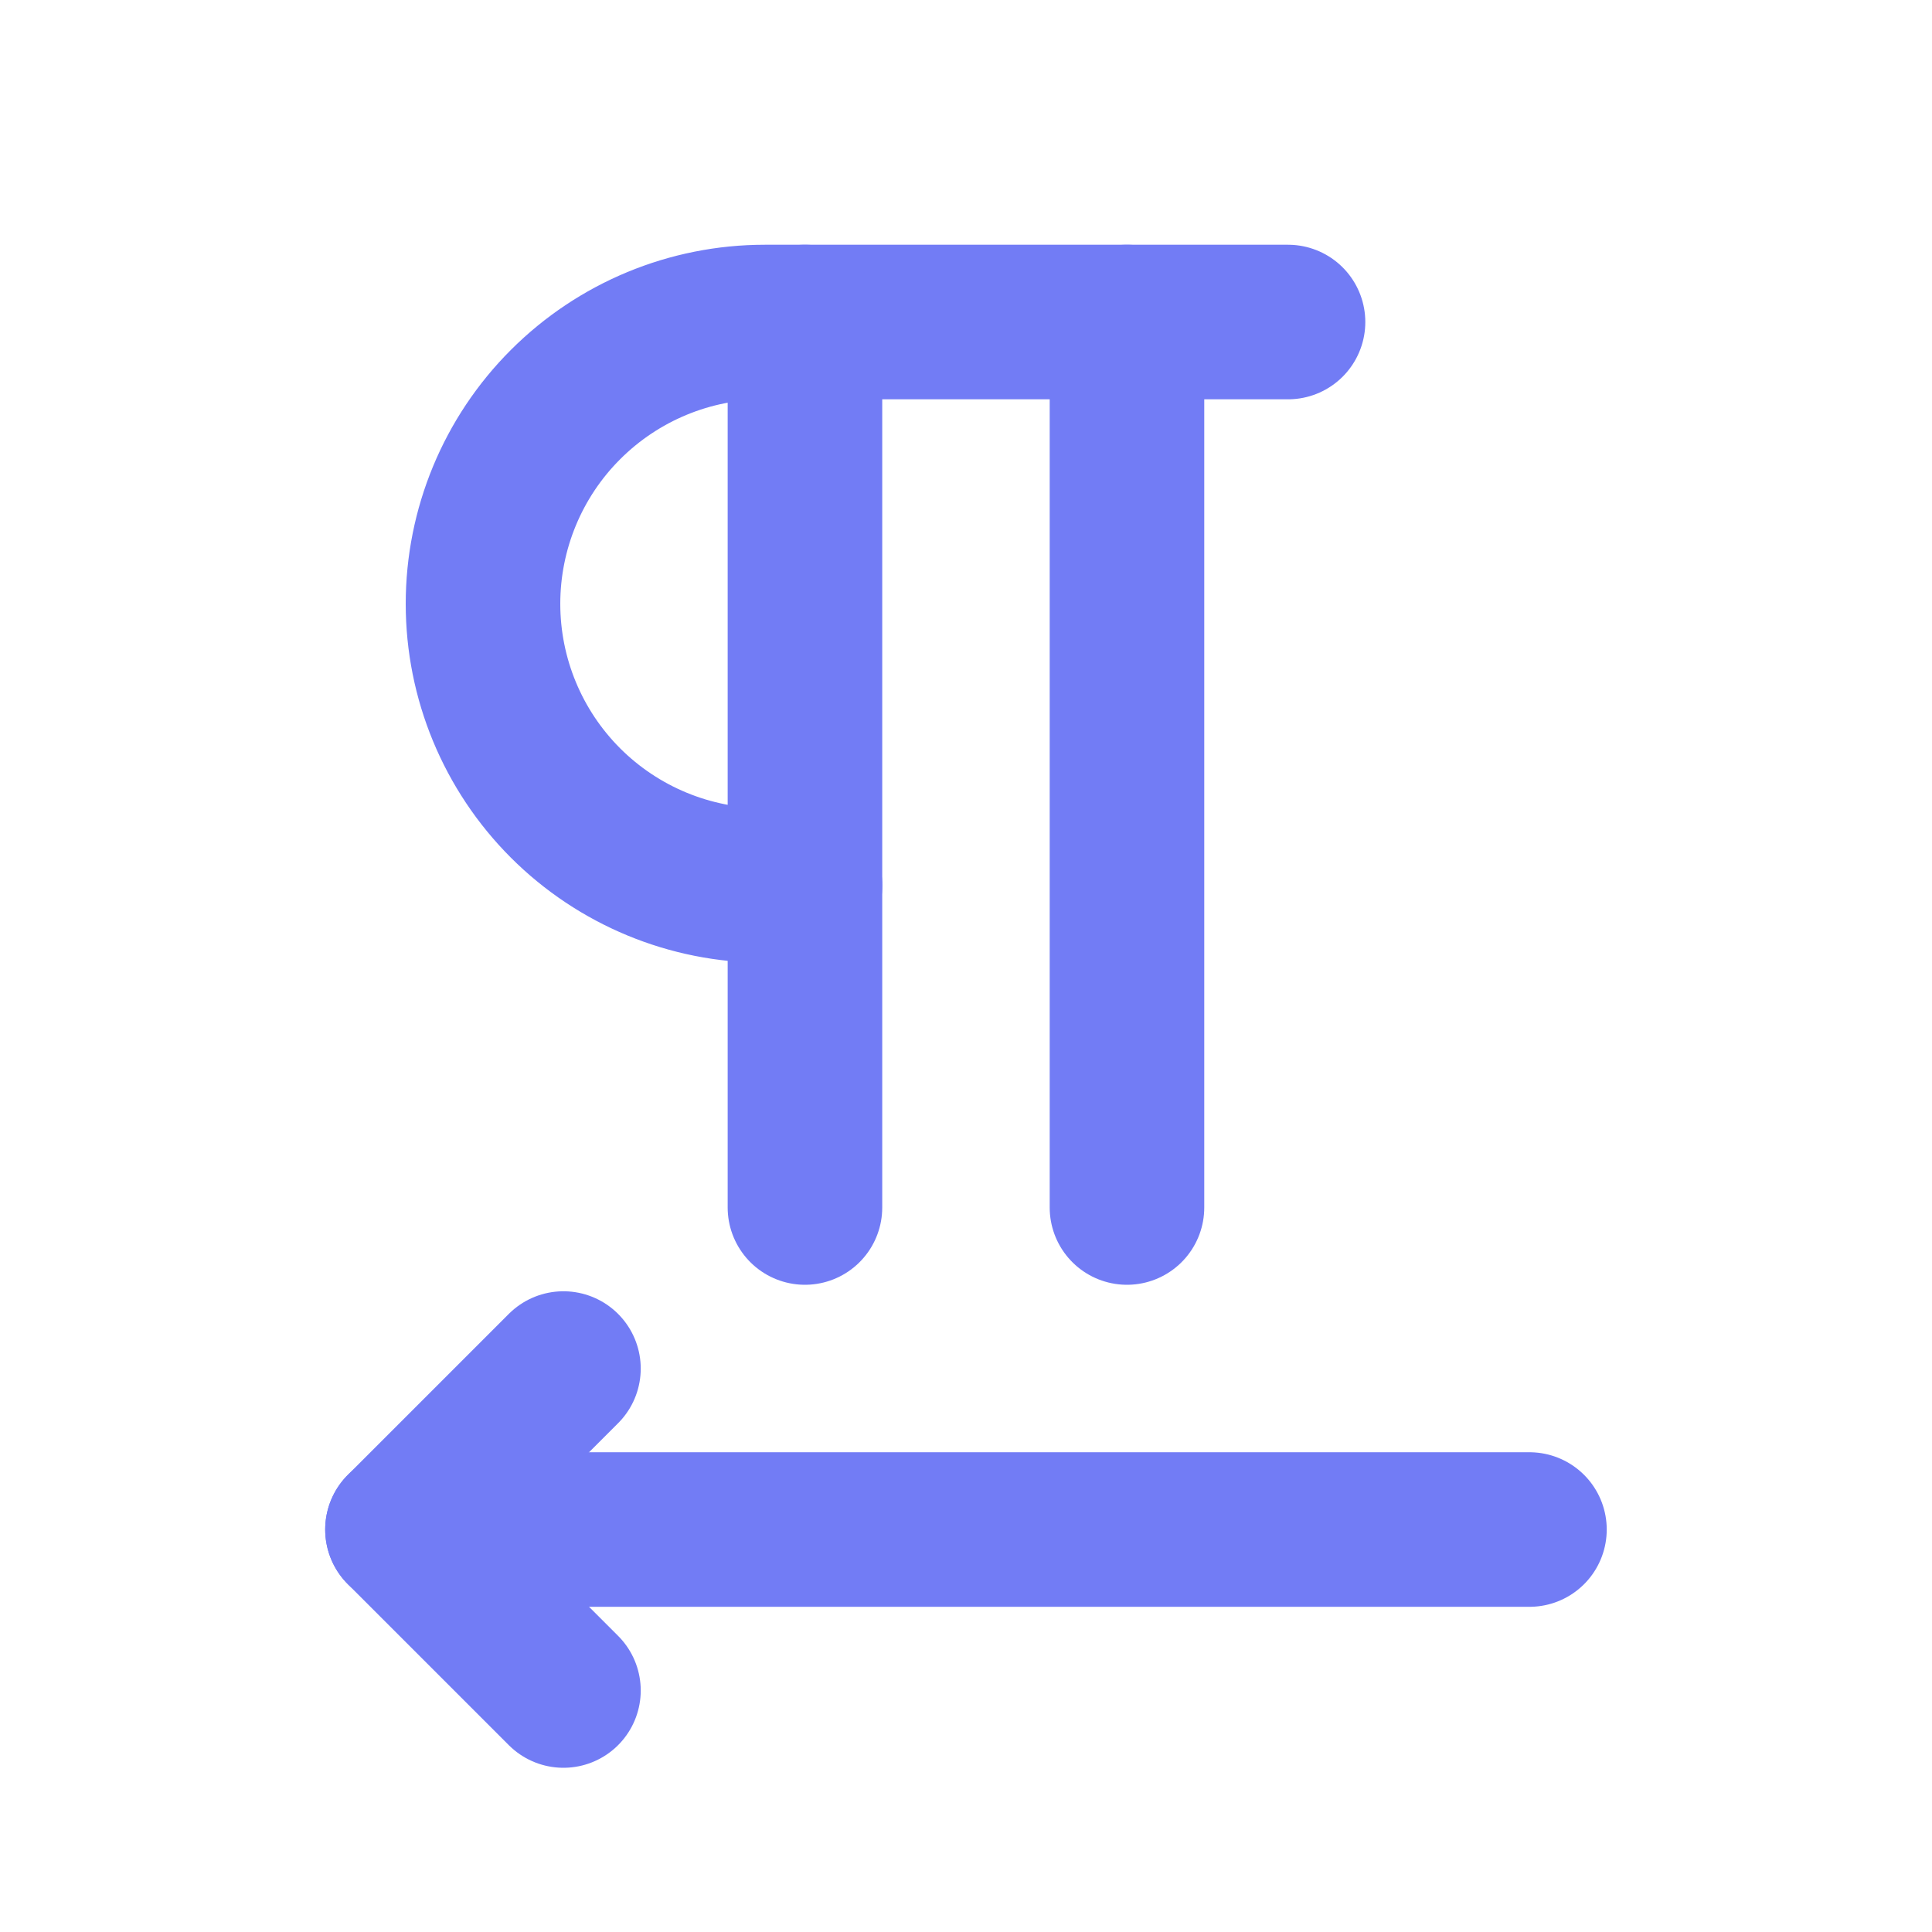
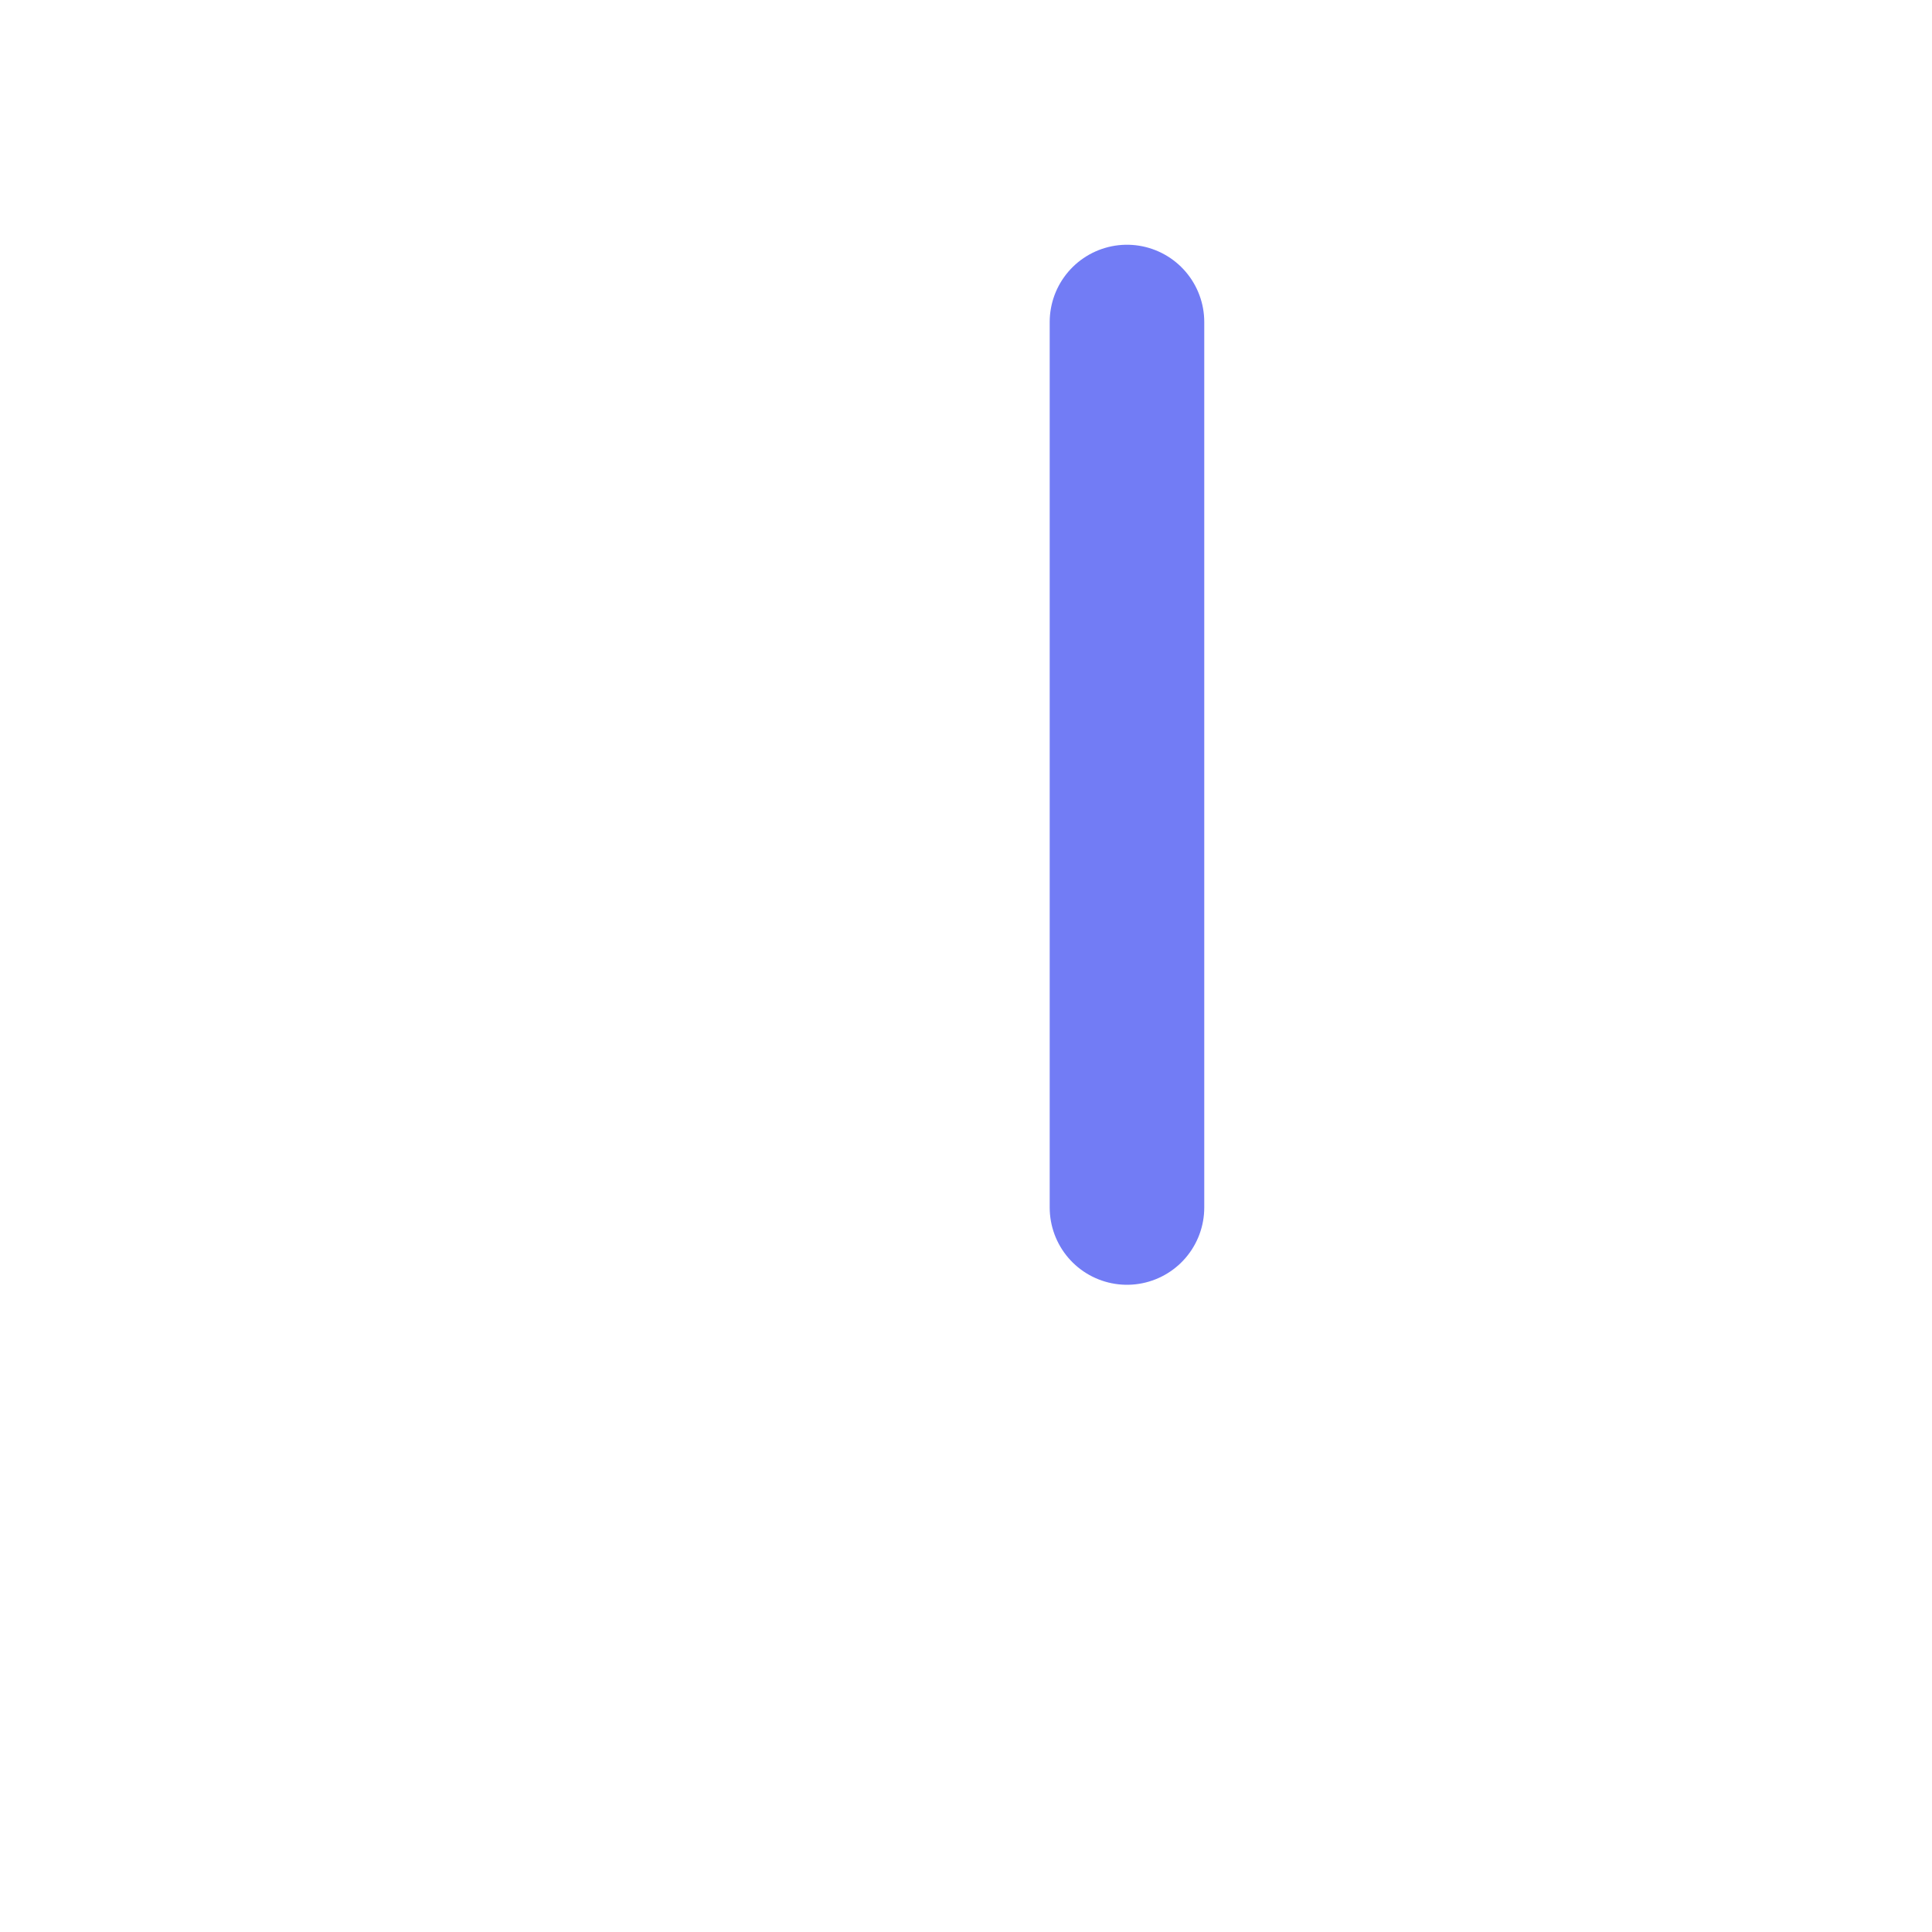
<svg xmlns="http://www.w3.org/2000/svg" width="25" height="25" viewBox="0 0 25 25" fill="none">
-   <path d="M16.667 4.167H9.896C8.929 4.167 8.002 4.551 7.318 5.235C6.634 5.918 6.25 6.846 6.25 7.813C6.25 8.78 6.634 9.707 7.318 10.391C8.002 11.074 8.929 11.458 9.896 11.458H10.417" stroke="#727CF5" stroke-width="2" stroke-linecap="round" stroke-linejoin="round" />
  <path d="M14.583 15.625V4.167" stroke="#727CF5" stroke-width="2" stroke-linecap="round" stroke-linejoin="round" />
-   <path d="M10.416 15.625V4.167" stroke="#727CF5" stroke-width="2" stroke-linecap="round" stroke-linejoin="round" />
-   <path d="M5.208 19.792H19.791" stroke="#727CF5" stroke-width="2" stroke-linecap="round" stroke-linejoin="round" />
-   <path d="M7.291 21.875L5.208 19.792L7.291 17.709" stroke="#727CF5" stroke-width="2" stroke-linecap="round" stroke-linejoin="round" />
</svg>